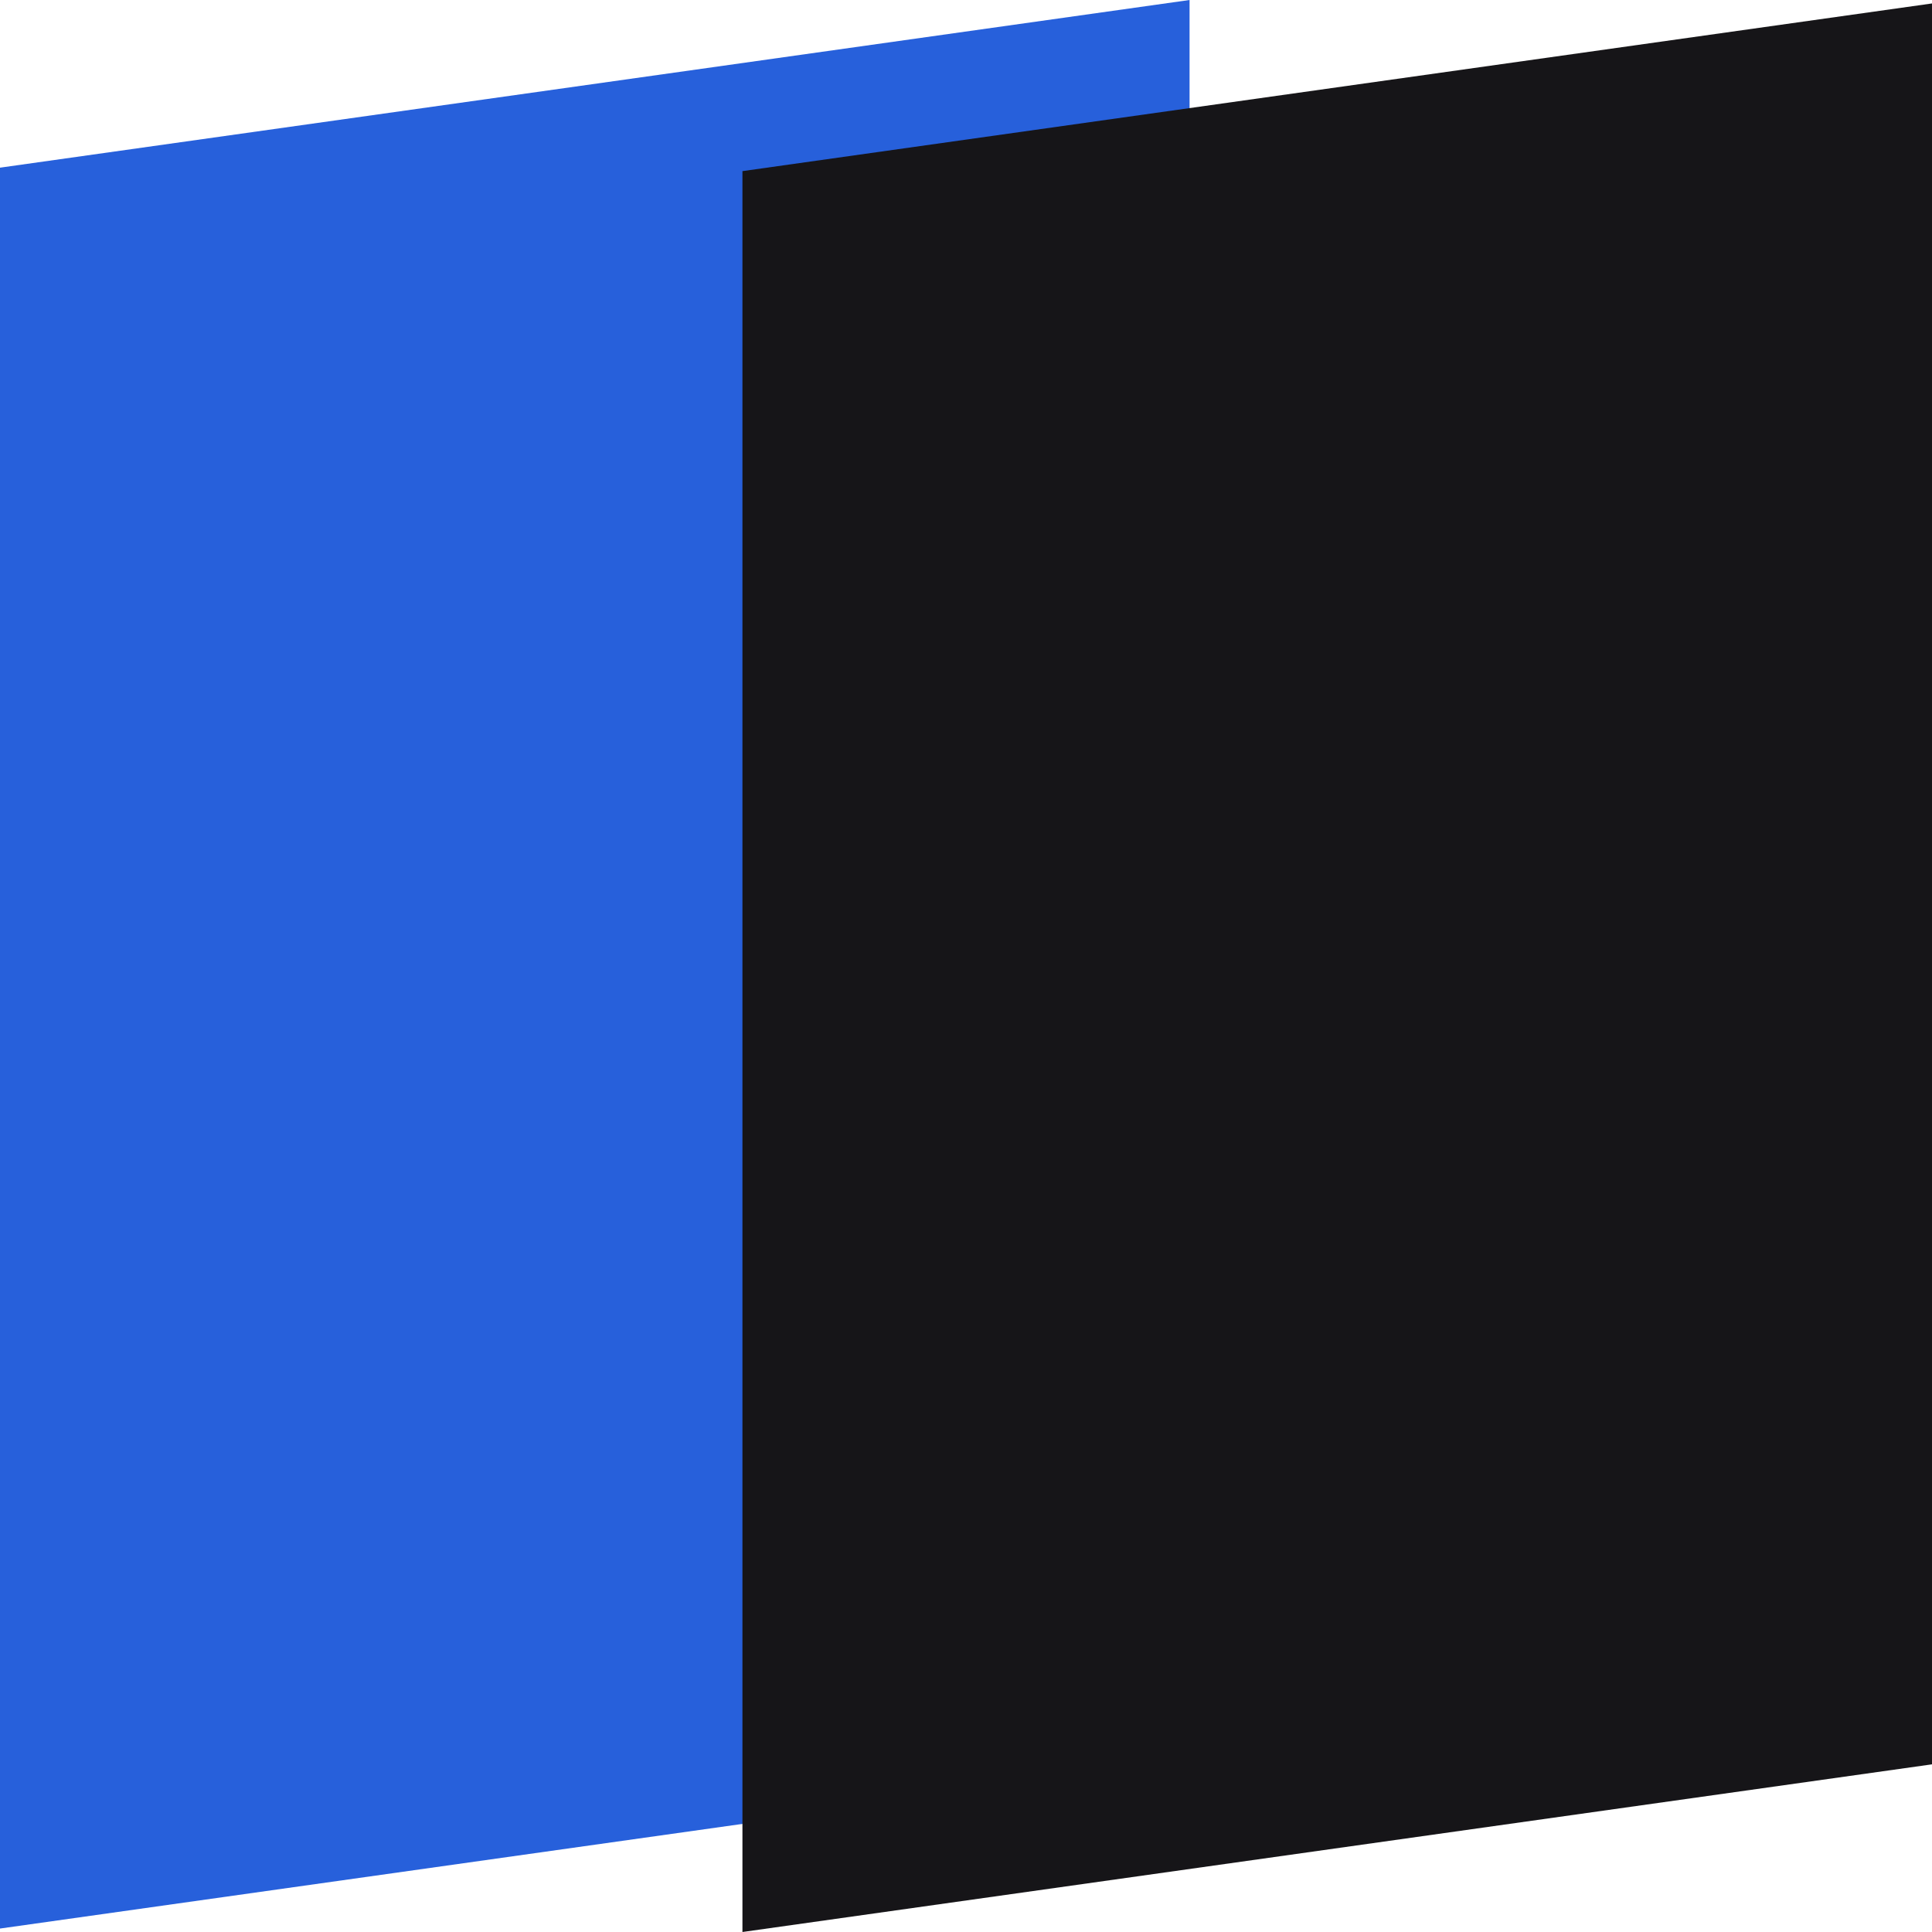
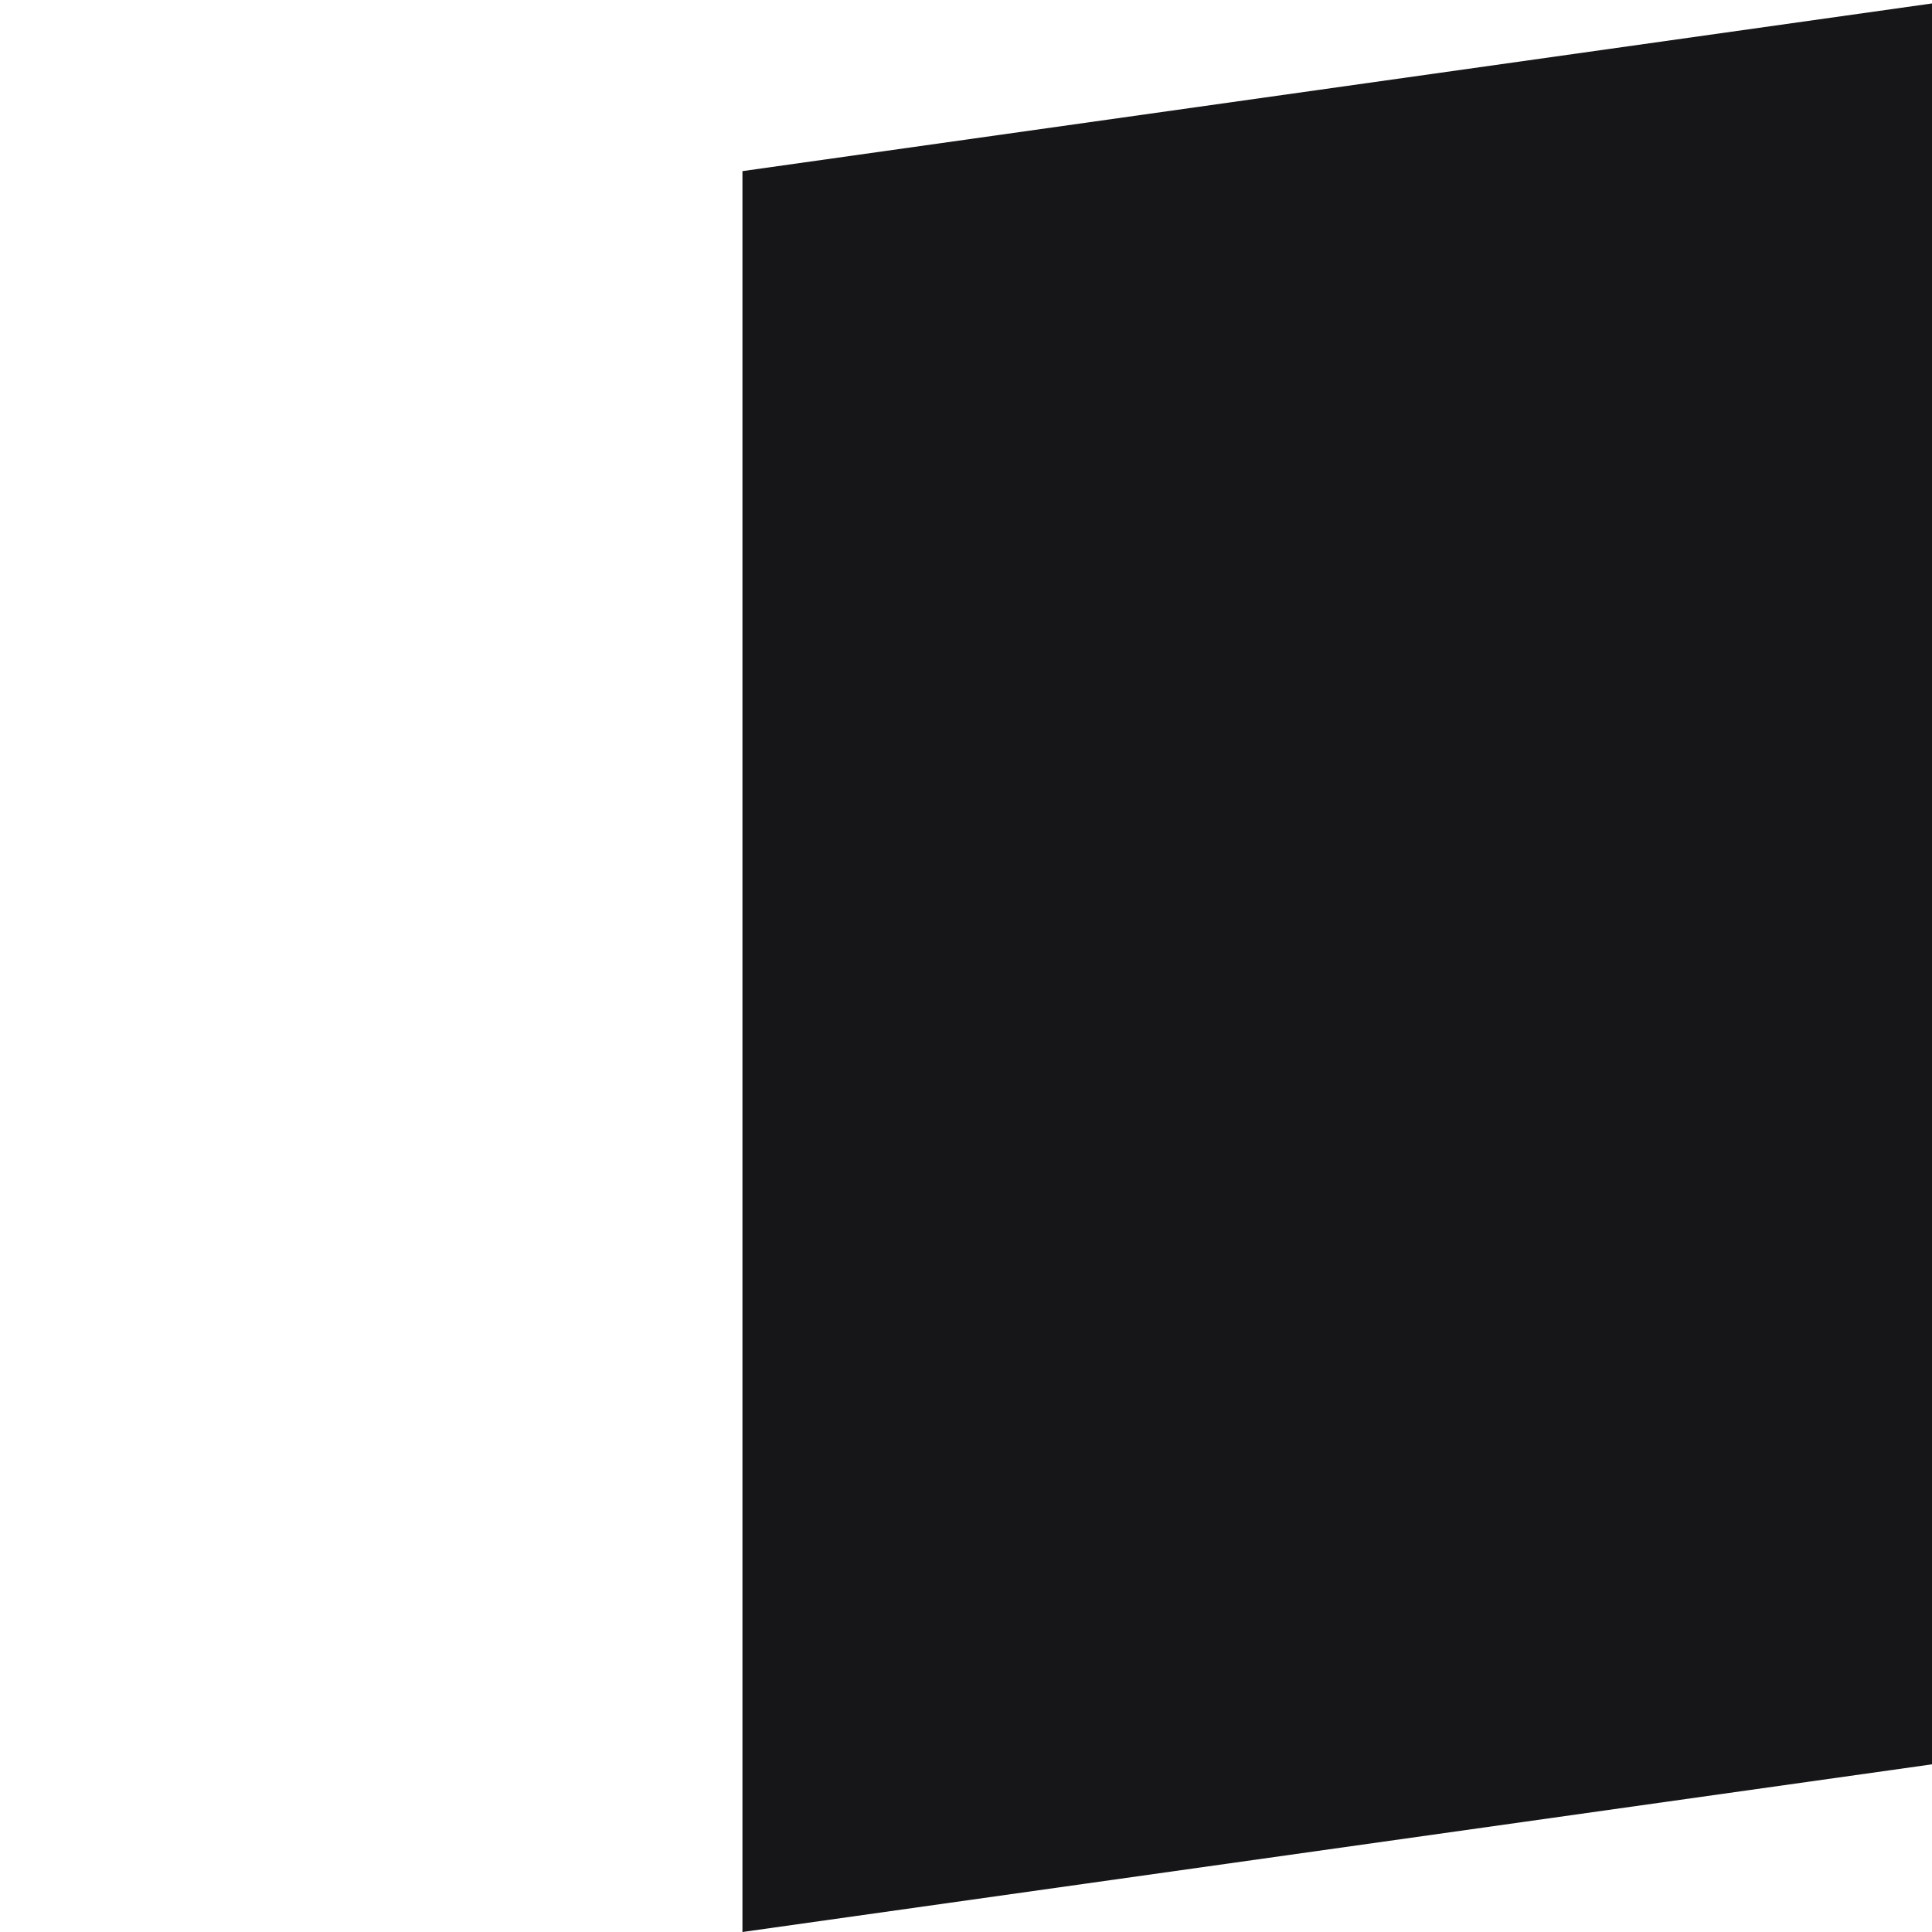
<svg xmlns="http://www.w3.org/2000/svg" width="28" height="28" viewBox="0 0 28 28" fill="none">
  <g clip-path="url(#clip0_3485_43726)">
-     <path d="M17.24 25.52L0 27.95V2.43L17.24 0V25.52Z" fill="#2760DB" />
-     <path d="M28 25.57L10.76 28V2.48L28 0.05V25.57Z" fill="#161518" />
+     <path d="M28 25.57L10.76 28V2.48L28 0.05Z" fill="#161518" />
  </g>
  <defs>
    <clipPath id="clip0_3485_43726">
      <rect width="28" height="28" fill="white" />
    </clipPath>
  </defs>
</svg>